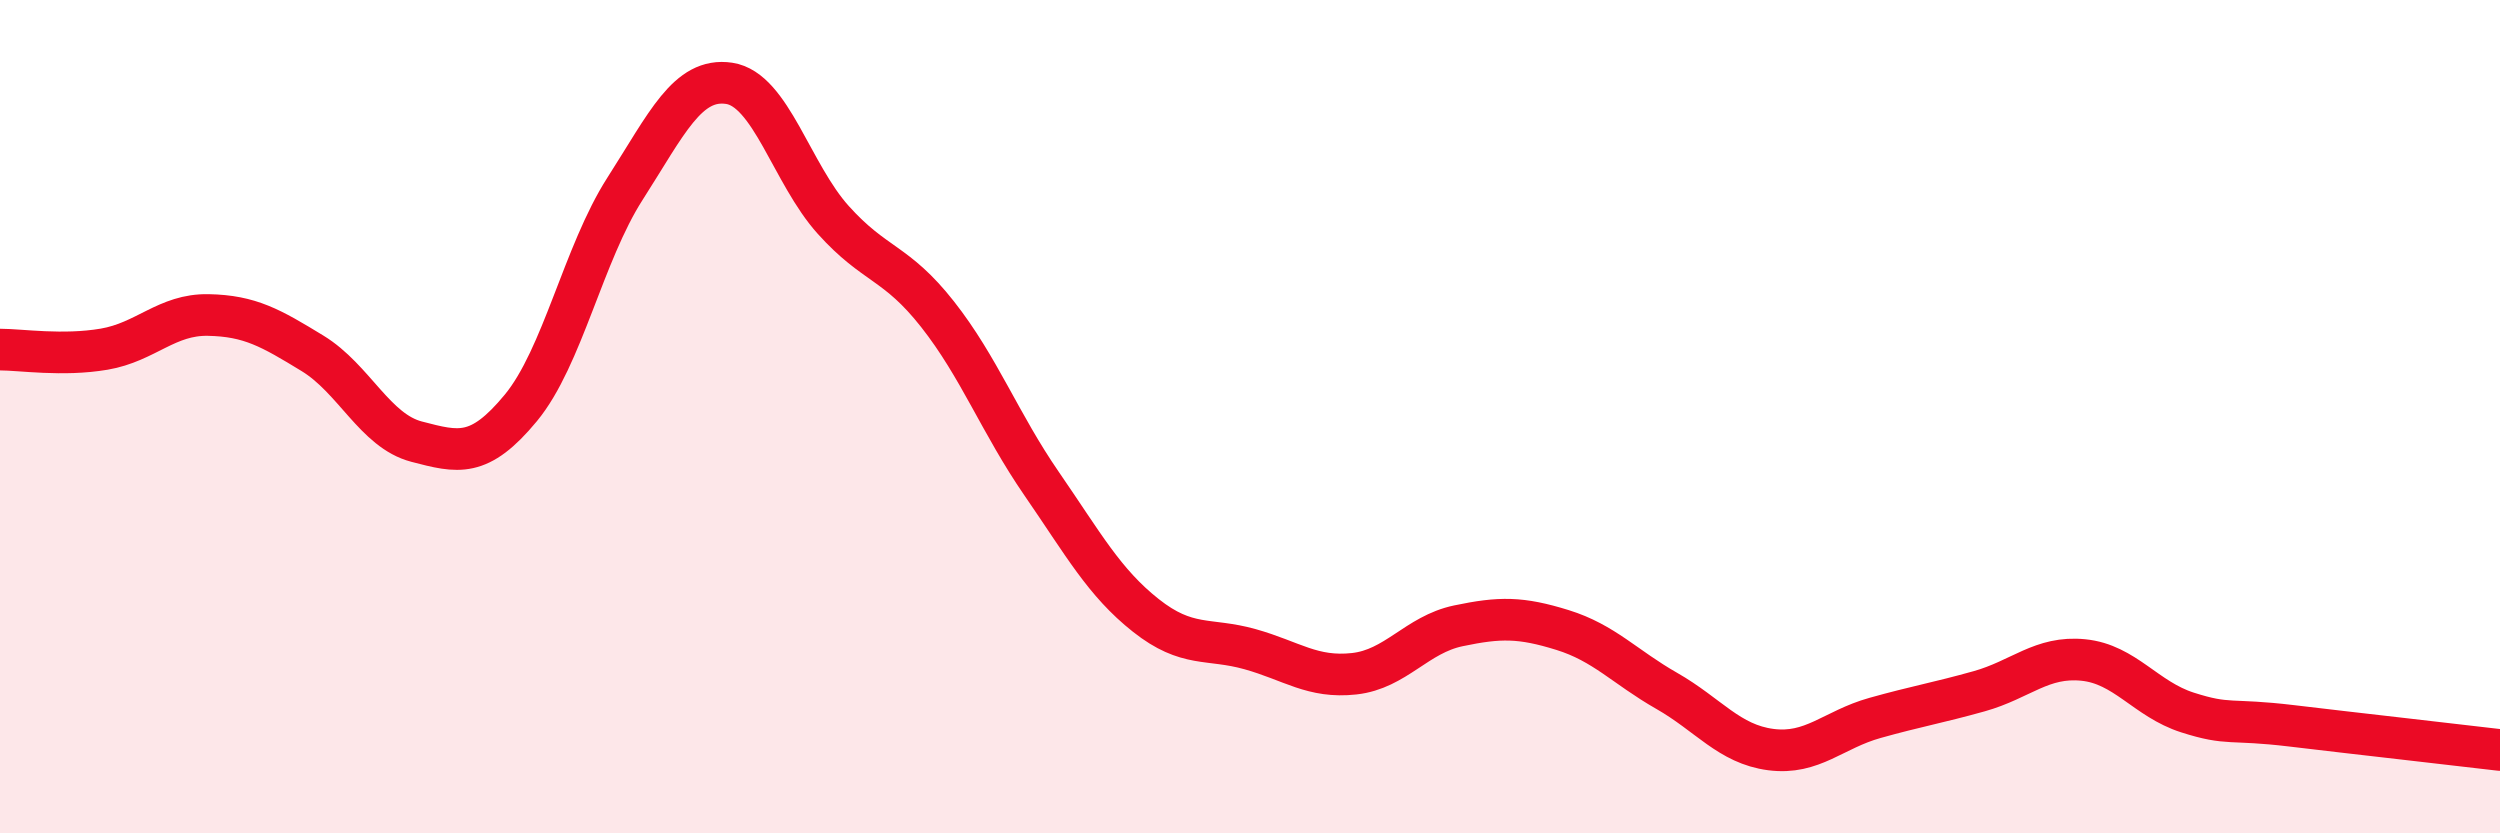
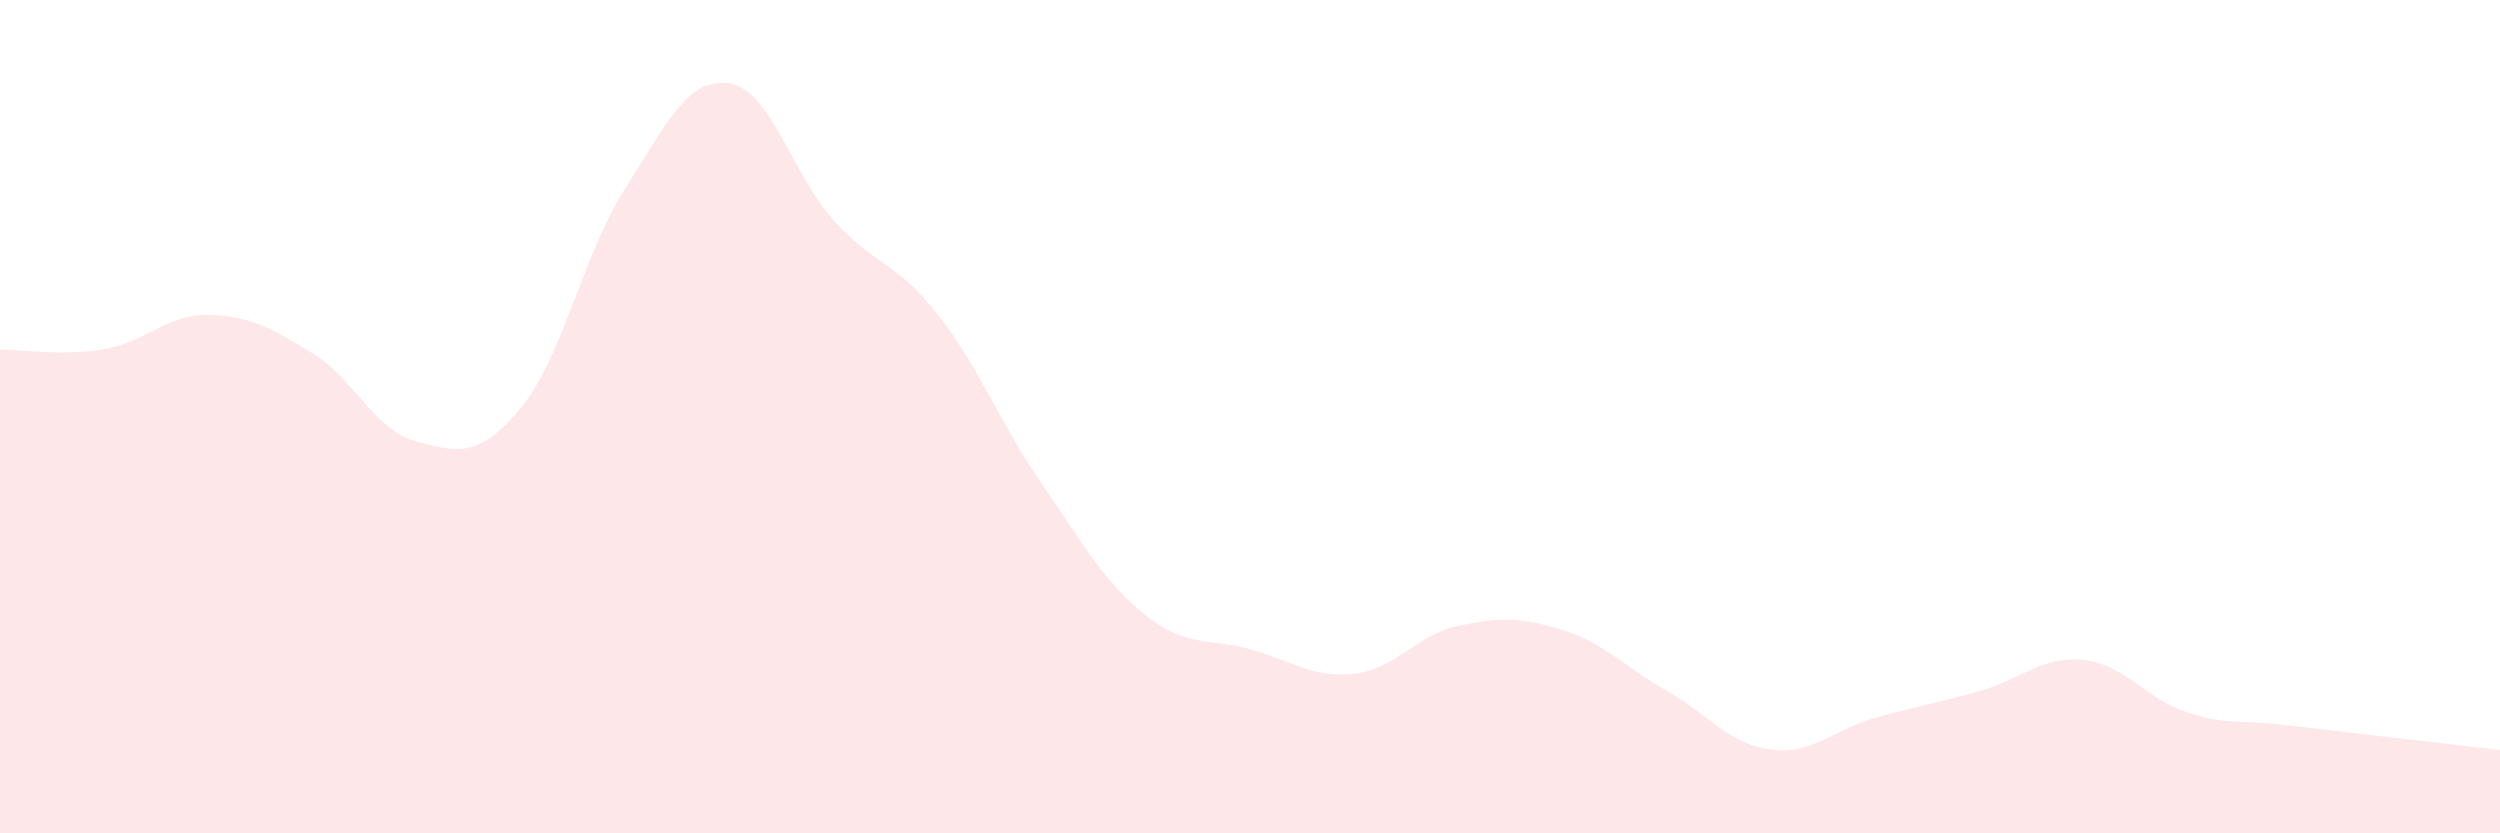
<svg xmlns="http://www.w3.org/2000/svg" width="60" height="20" viewBox="0 0 60 20">
  <path d="M 0,8.39 C 0.5,8.39 1.5,8.55 2.5,8.38 C 3.5,8.21 4,7.54 5,7.56 C 6,7.58 6.5,7.87 7.5,8.48 C 8.5,9.09 9,10.34 10,10.6 C 11,10.86 11.5,11 12.5,9.79 C 13.5,8.58 14,6.09 15,4.53 C 16,2.97 16.5,1.85 17.5,2 C 18.5,2.15 19,4.17 20,5.28 C 21,6.39 21.5,6.27 22.5,7.54 C 23.5,8.81 24,10.16 25,11.61 C 26,13.06 26.5,13.98 27.5,14.77 C 28.5,15.56 29,15.3 30,15.58 C 31,15.86 31.5,16.28 32.5,16.17 C 33.5,16.06 34,15.23 35,15.02 C 36,14.81 36.5,14.81 37.5,15.12 C 38.5,15.43 39,16.01 40,16.58 C 41,17.15 41.5,17.86 42.5,17.99 C 43.5,18.12 44,17.51 45,17.23 C 46,16.95 46.5,16.87 47.5,16.59 C 48.5,16.31 49,15.74 50,15.84 C 51,15.94 51.5,16.78 52.5,17.1 C 53.5,17.42 53.5,17.24 55,17.42 C 56.5,17.6 59,17.88 60,18L60 20L0 20Z" fill="#EB0A25" opacity="0.1" stroke-linecap="round" stroke-linejoin="round" />
-   <path d="M 0,8.39 C 0.5,8.39 1.5,8.55 2.5,8.38 C 3.5,8.21 4,7.54 5,7.56 C 6,7.58 6.5,7.87 7.5,8.48 C 8.5,9.09 9,10.34 10,10.6 C 11,10.86 11.5,11 12.5,9.79 C 13.5,8.58 14,6.09 15,4.53 C 16,2.97 16.5,1.85 17.5,2 C 18.5,2.15 19,4.17 20,5.28 C 21,6.39 21.5,6.27 22.5,7.54 C 23.5,8.81 24,10.16 25,11.61 C 26,13.06 26.5,13.98 27.5,14.77 C 28.5,15.56 29,15.3 30,15.58 C 31,15.86 31.5,16.28 32.5,16.17 C 33.5,16.06 34,15.23 35,15.02 C 36,14.81 36.5,14.81 37.5,15.12 C 38.5,15.43 39,16.01 40,16.58 C 41,17.15 41.5,17.86 42.5,17.99 C 43.5,18.12 44,17.51 45,17.23 C 46,16.95 46.5,16.87 47.5,16.59 C 48.5,16.31 49,15.74 50,15.84 C 51,15.94 51.5,16.78 52.5,17.1 C 53.5,17.42 53.5,17.24 55,17.42 C 56.5,17.6 59,17.88 60,18" stroke="#EB0A25" stroke-width="1" fill="none" stroke-linecap="round" stroke-linejoin="round" />
</svg>